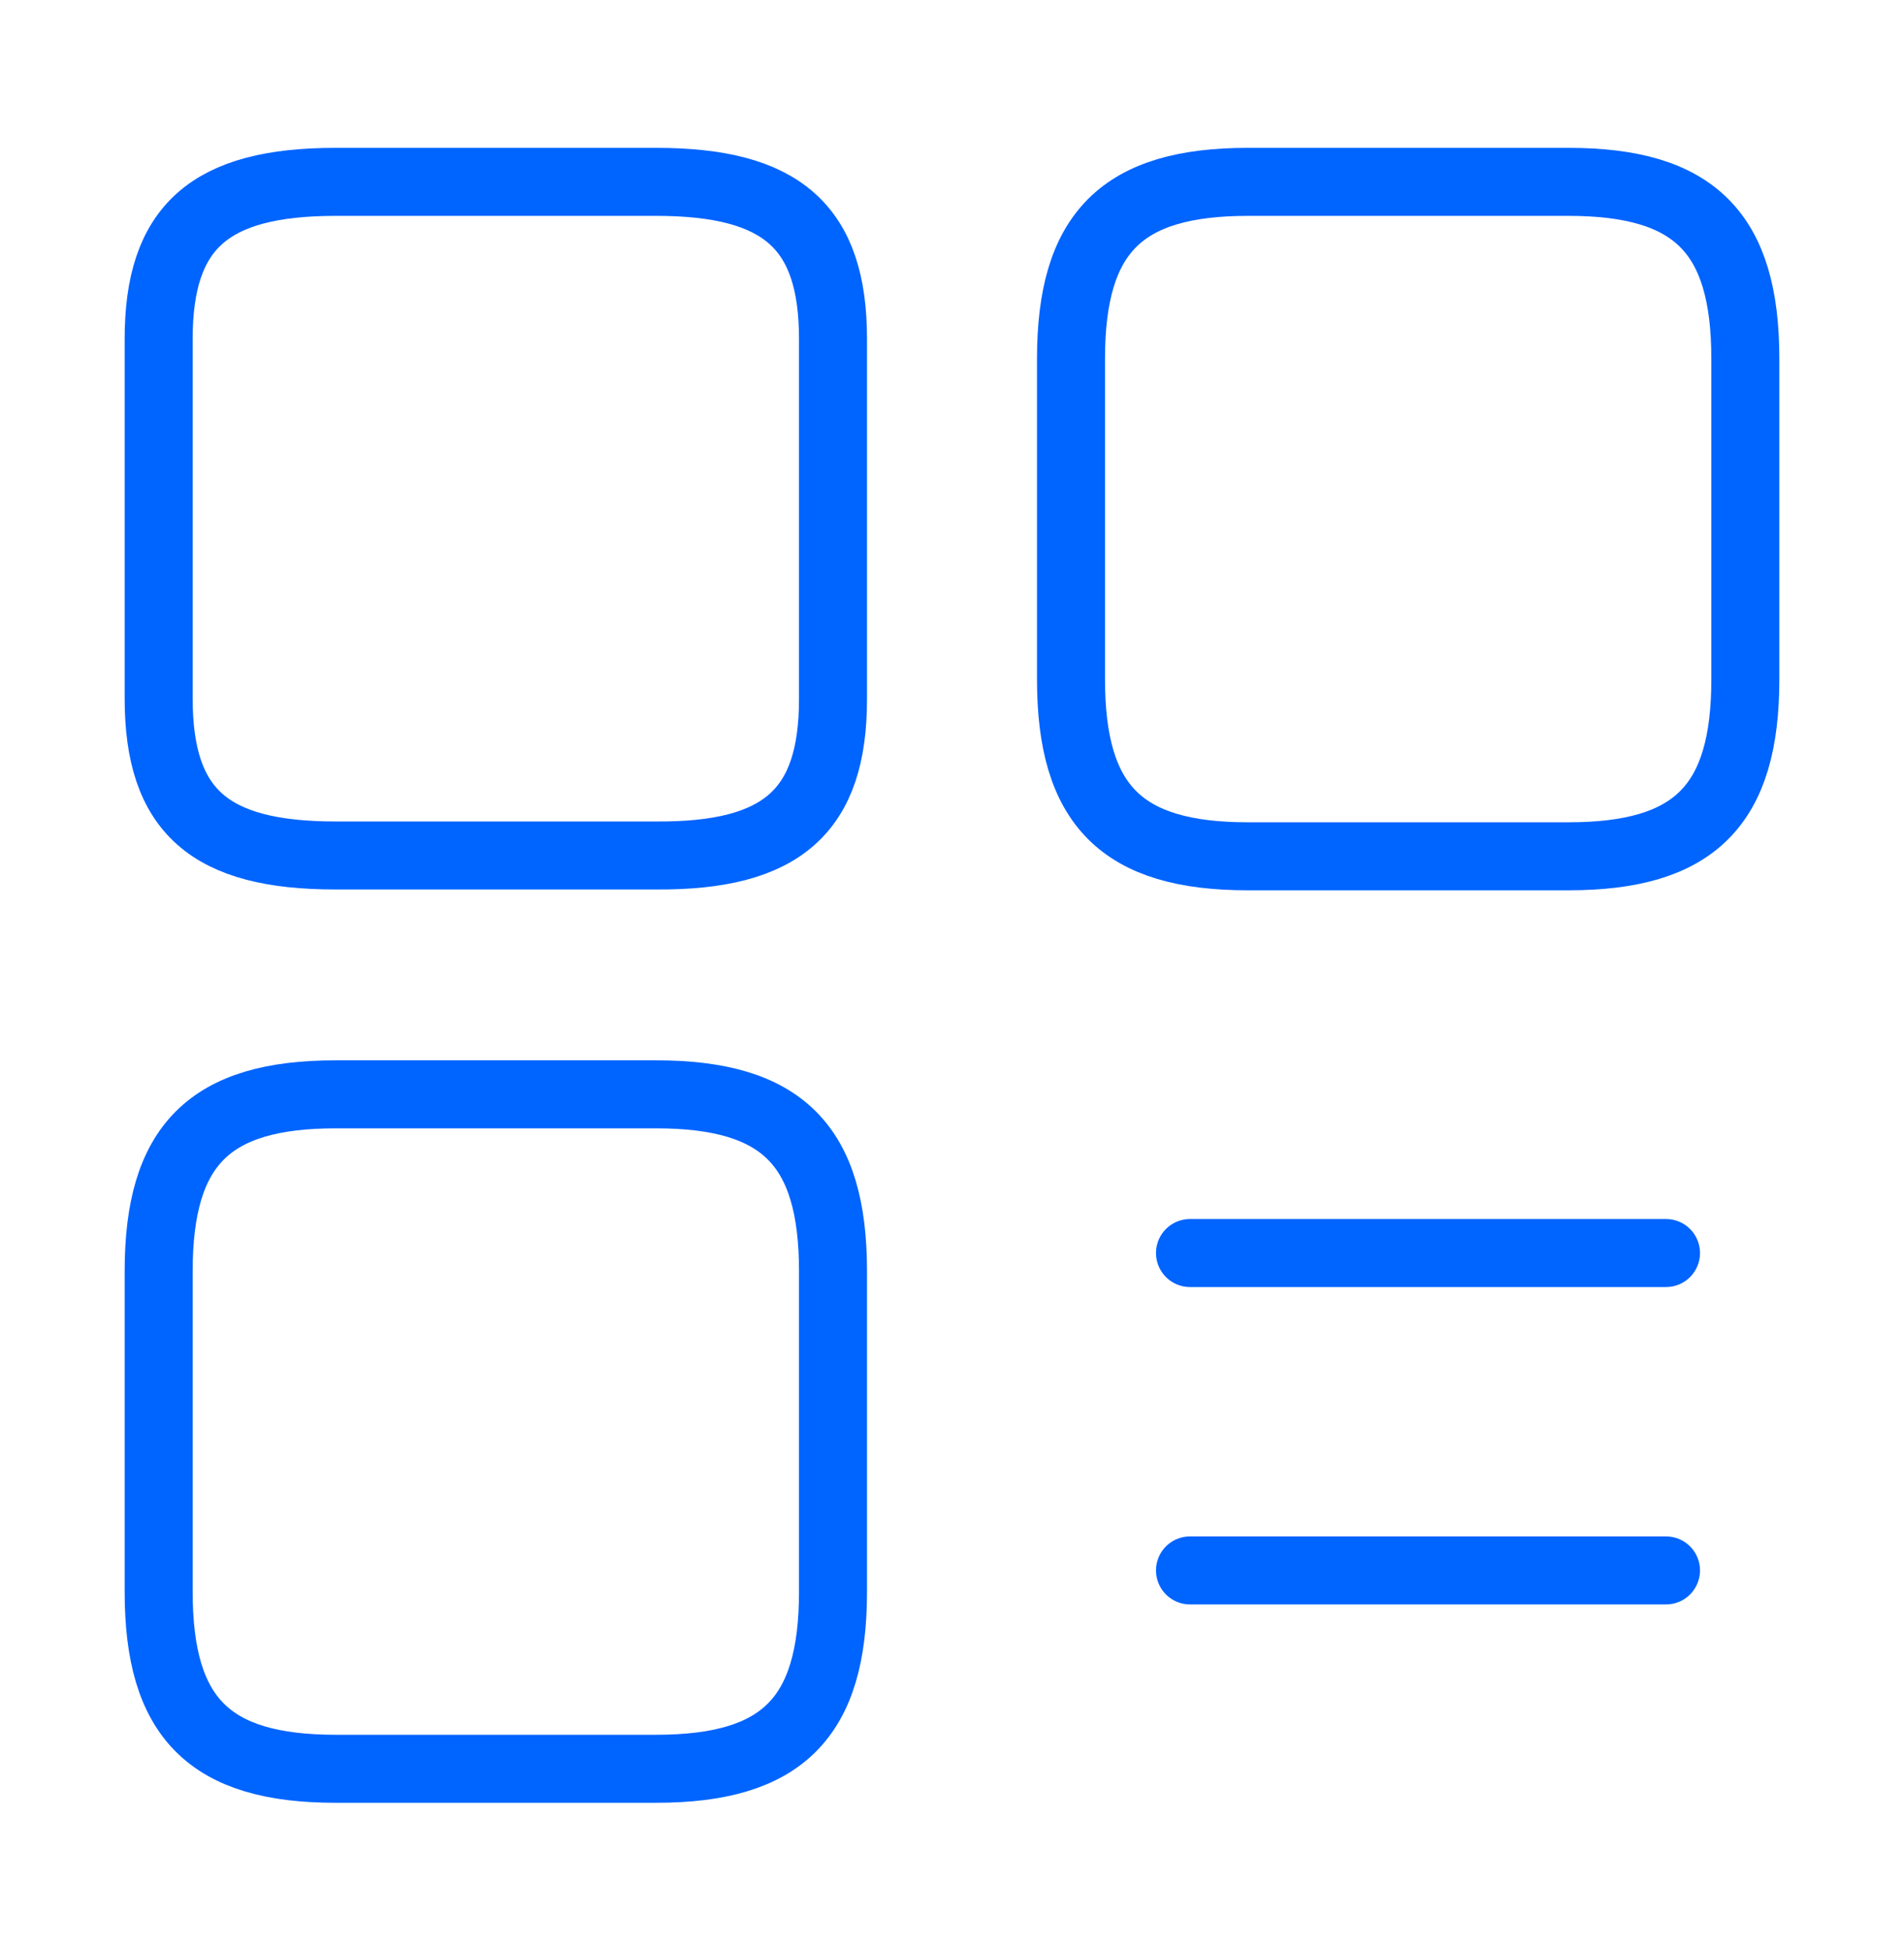
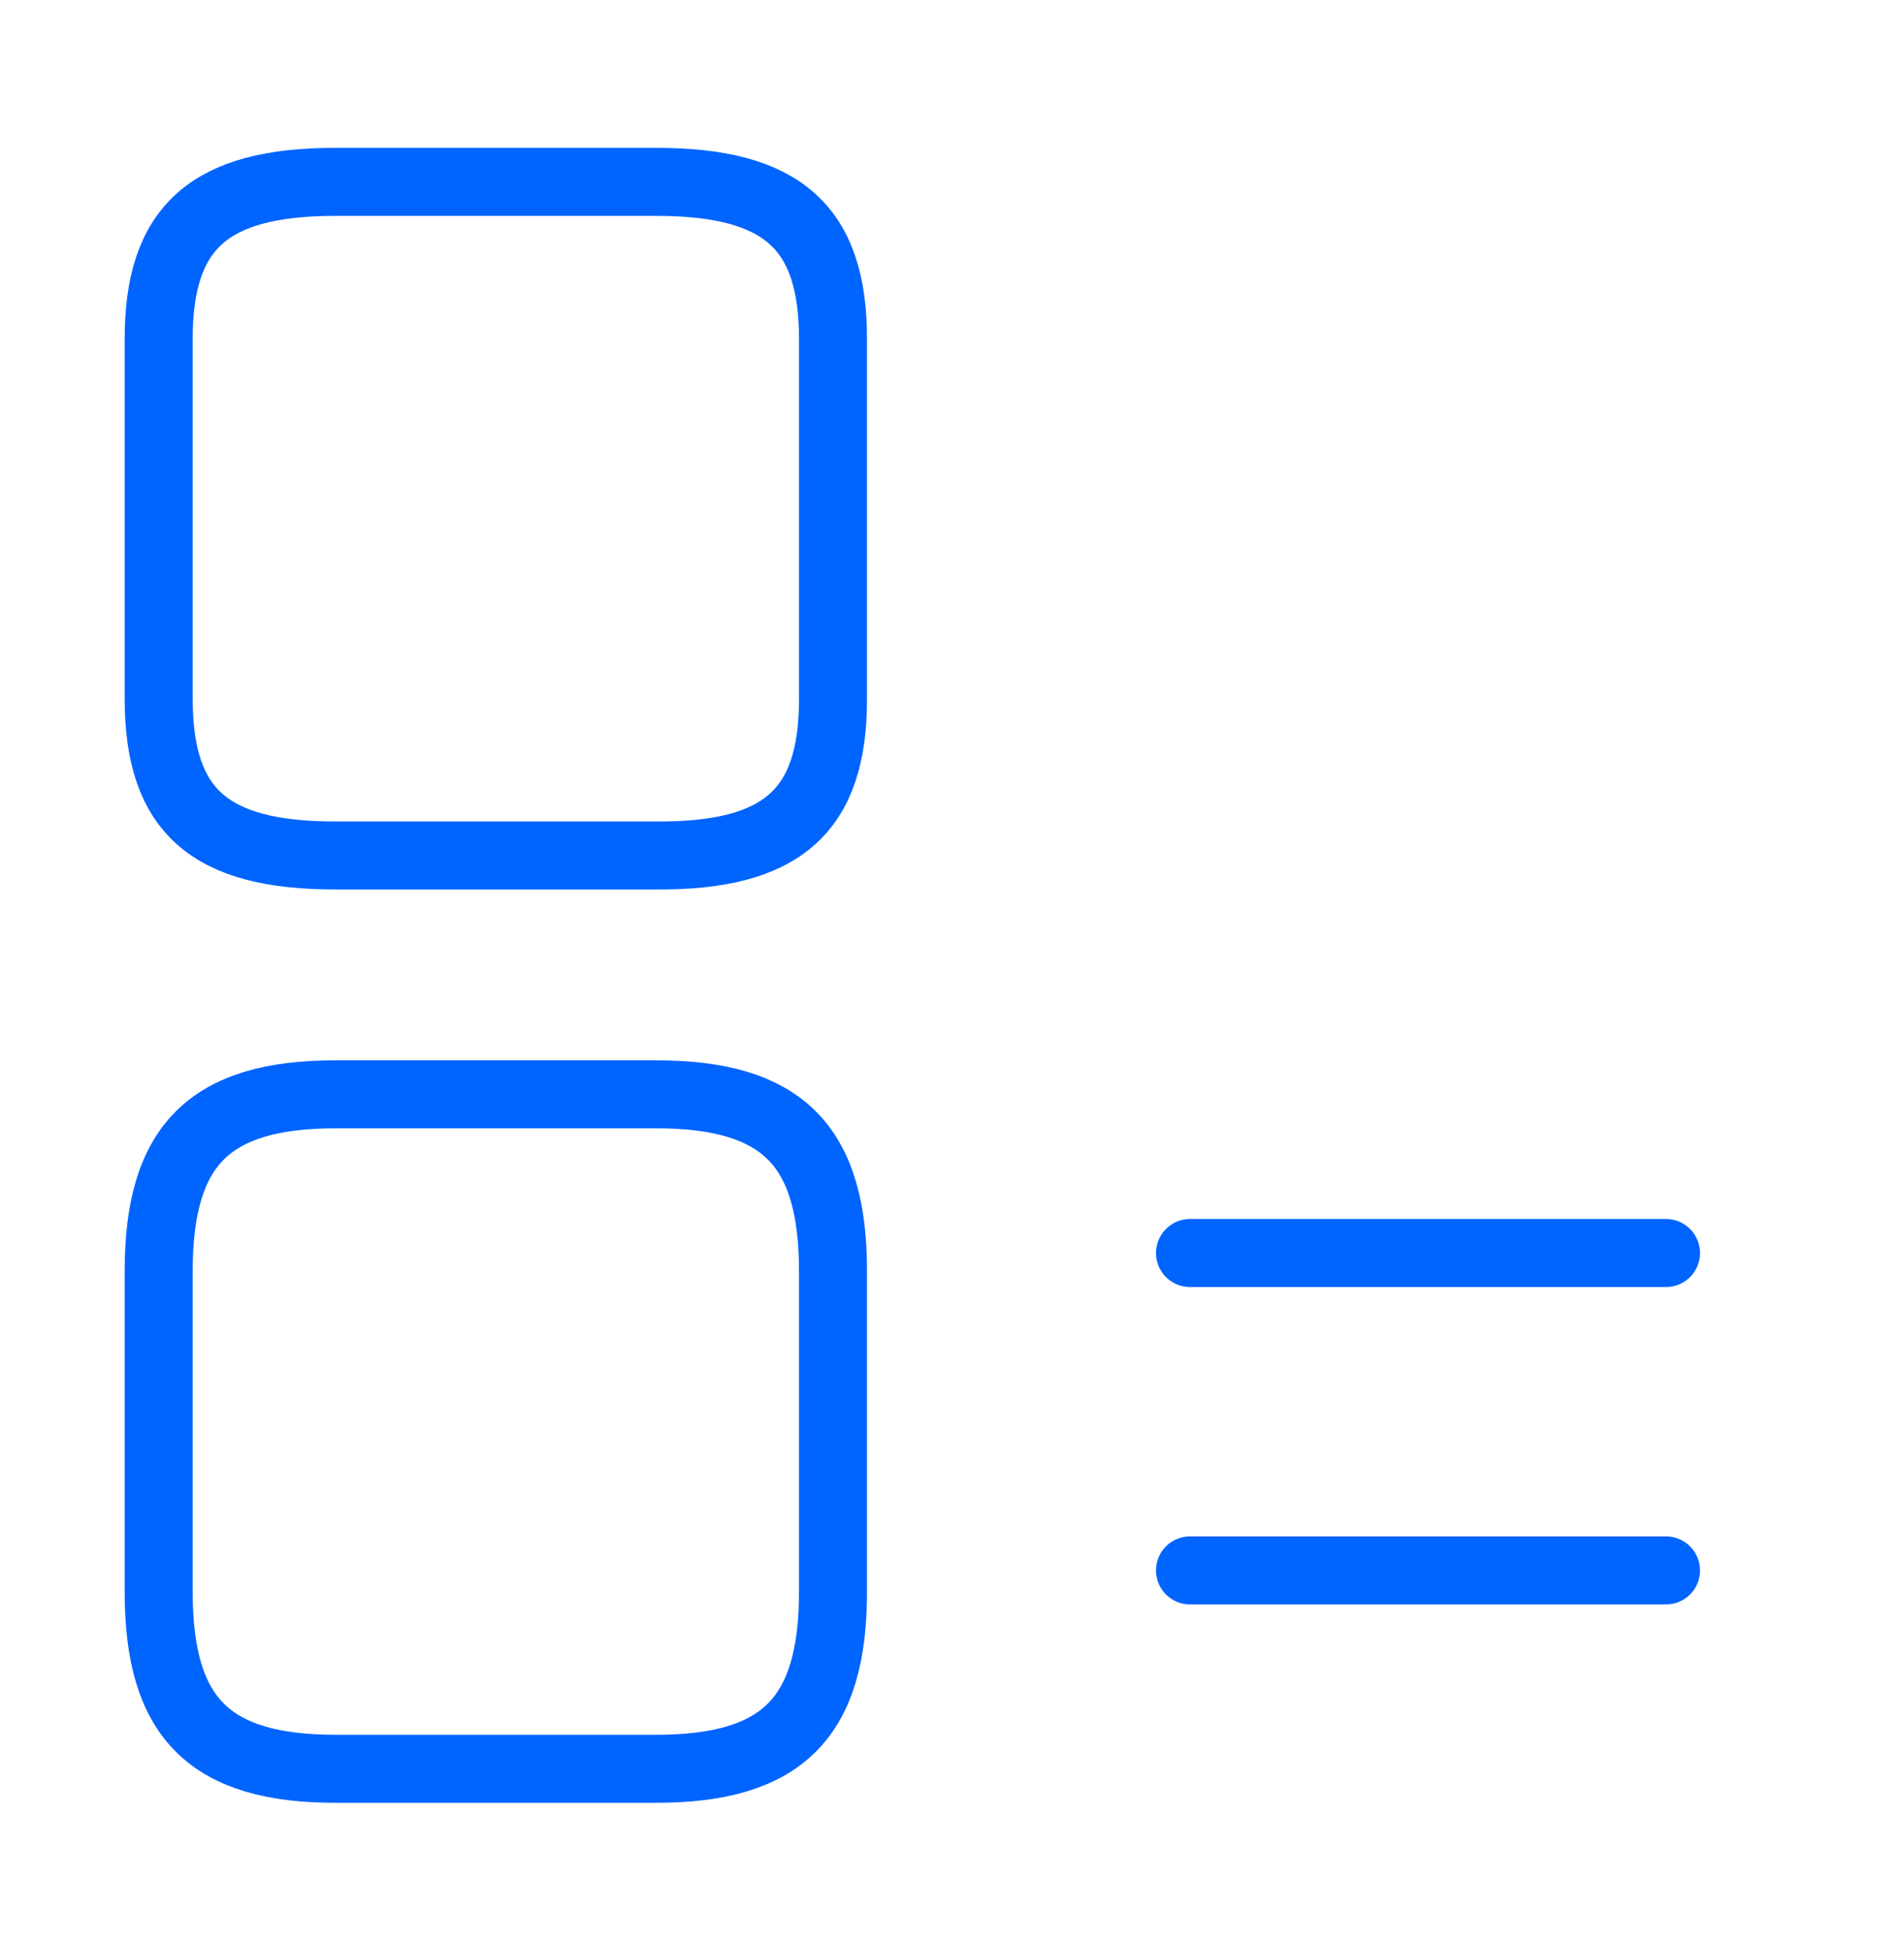
<svg xmlns="http://www.w3.org/2000/svg" width="42" height="43" viewBox="0 0 42 43" fill="none">
-   <path d="M38.5 14.983V7.913C38.5 5.131 37.38 4.011 34.597 4.011H27.527C24.745 4.011 23.625 5.131 23.625 7.913V14.983C23.625 17.766 24.745 18.886 27.527 18.886H34.597C37.38 18.886 38.5 17.766 38.5 14.983Z" stroke="#0064FF" stroke-width="1.5" stroke-linecap="round" stroke-linejoin="round" />
  <path d="M18.375 15.421V7.476C18.375 5.008 17.255 4.011 14.473 4.011H7.402C4.62 4.011 3.5 5.008 3.5 7.476V15.403C3.5 17.888 4.62 18.868 7.402 18.868H14.473C17.255 18.886 18.375 17.888 18.375 15.421Z" stroke="#0064FF" stroke-width="1.5" stroke-linecap="round" stroke-linejoin="round" />
  <path d="M18.375 35.108V28.038C18.375 25.256 17.255 24.136 14.473 24.136H7.402C4.62 24.136 3.5 25.256 3.5 28.038V35.108C3.5 37.891 4.62 39.011 7.402 39.011H14.473C17.255 39.011 18.375 37.891 18.375 35.108Z" stroke="#0064FF" stroke-width="1.5" stroke-linecap="round" stroke-linejoin="round" />
  <path d="M26.25 27.636H36.75" stroke="#0064FF" stroke-width="1.5" stroke-linecap="round" />
  <path d="M26.25 34.636H36.75" stroke="#0064FF" stroke-width="1.5" stroke-linecap="round" />
</svg>